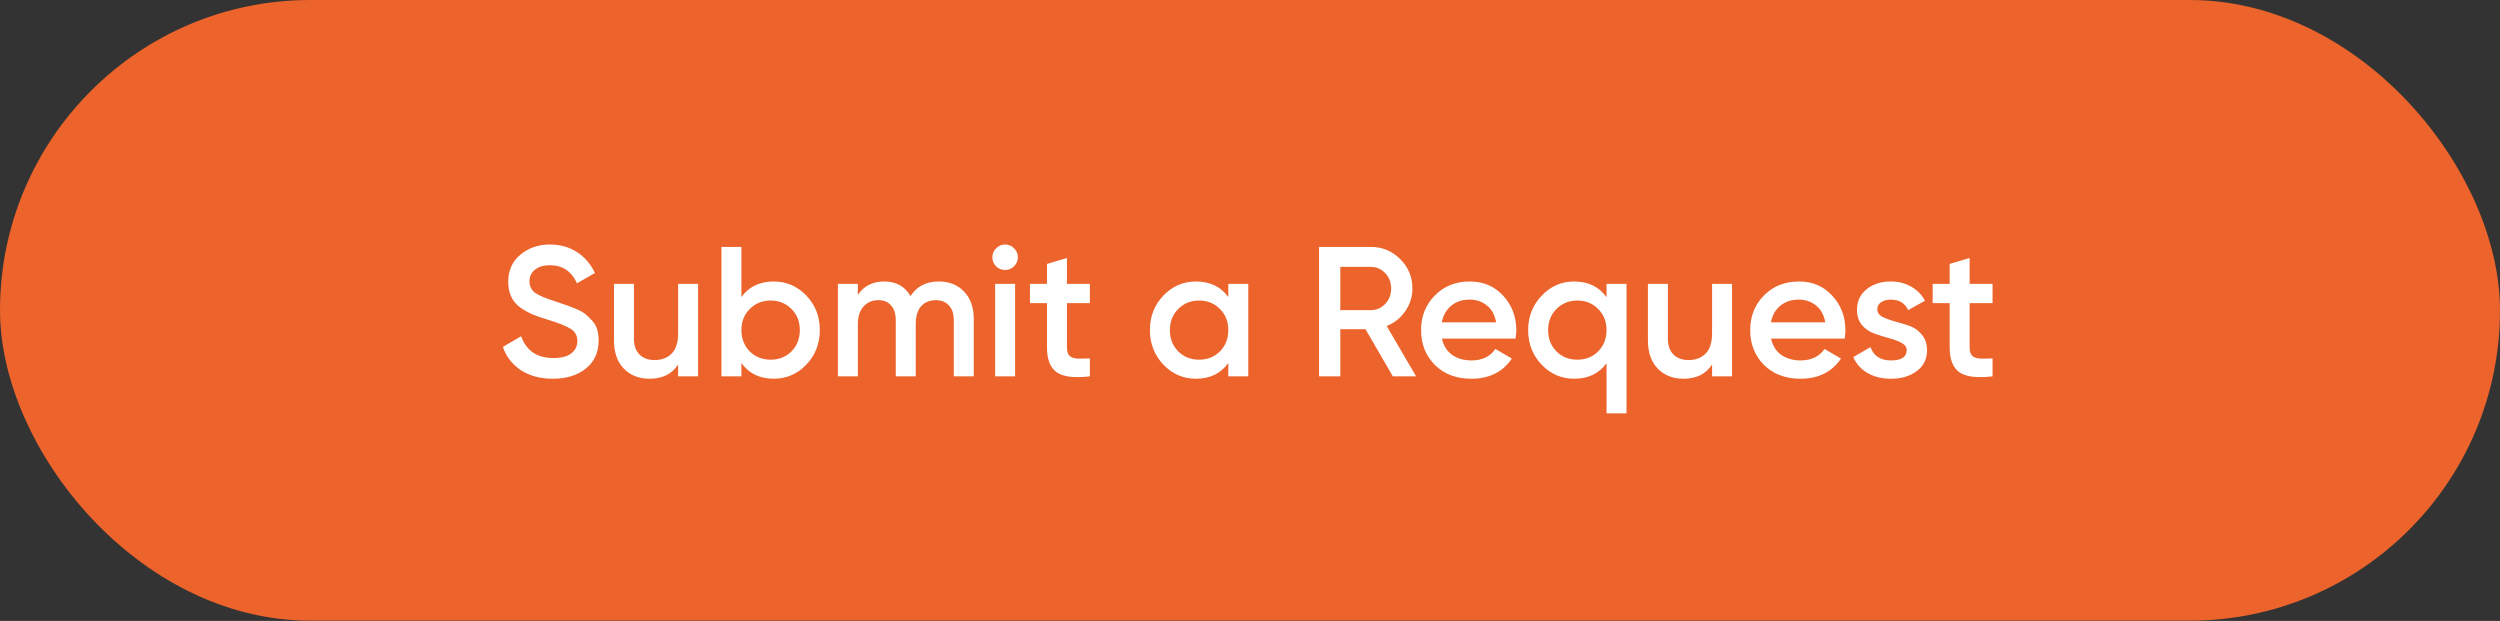
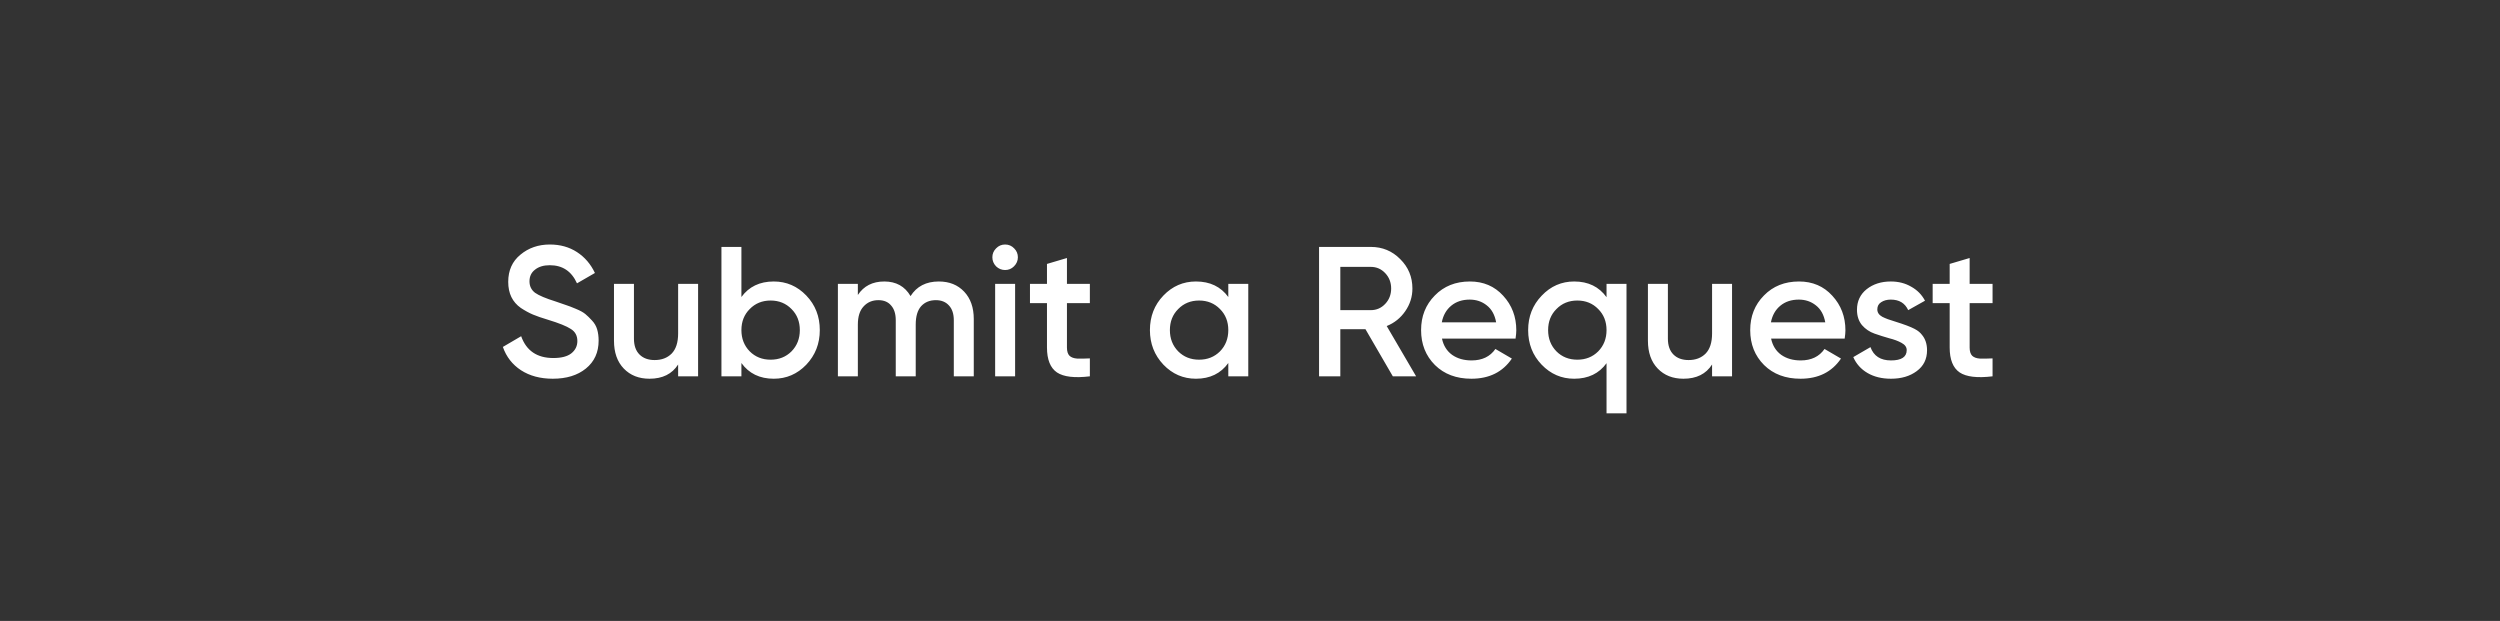
<svg xmlns="http://www.w3.org/2000/svg" width="463" height="115" viewBox="0 0 463 115" fill="none">
  <rect x="0" y="0" width="463" height="115" fill="#333333" stroke="none" />
-   <rect width="463" height="114.952" rx="57.476" fill="#EC632B" />
-   <path d="M102.374 70.14C100.069 70.14 98.106 69.615 96.485 68.566C94.887 67.516 93.769 66.078 93.13 64.251L96.519 62.266C97.478 64.959 99.464 66.306 102.477 66.306C103.961 66.306 105.068 66.02 105.798 65.45C106.551 64.856 106.928 64.092 106.928 63.156C106.928 62.174 106.528 61.432 105.73 60.93C104.931 60.405 103.515 59.835 101.484 59.218C100.343 58.876 99.418 58.556 98.711 58.26C98.003 57.963 97.25 57.552 96.451 57.027C95.675 56.479 95.093 55.806 94.705 55.007C94.317 54.208 94.123 53.272 94.123 52.2C94.123 50.077 94.876 48.399 96.382 47.167C97.889 45.911 99.704 45.283 101.826 45.283C103.744 45.283 105.421 45.751 106.859 46.687C108.297 47.623 109.404 48.913 110.18 50.556L106.859 52.474C105.855 50.237 104.177 49.118 101.826 49.118C100.685 49.118 99.772 49.392 99.087 49.94C98.403 50.465 98.06 51.184 98.06 52.097C98.06 52.987 98.403 53.695 99.087 54.22C99.795 54.722 101.062 55.258 102.888 55.829C103.801 56.126 104.463 56.354 104.874 56.514C105.307 56.651 105.901 56.879 106.654 57.198C107.43 57.518 108.012 57.837 108.4 58.157C108.788 58.477 109.199 58.876 109.633 59.355C110.089 59.835 110.409 60.383 110.591 60.999C110.774 61.615 110.865 62.311 110.865 63.087C110.865 65.256 110.078 66.979 108.503 68.257C106.951 69.513 104.908 70.14 102.374 70.14ZM125.59 52.576H129.287V69.695H125.59V67.504C124.471 69.262 122.702 70.14 120.283 70.14C118.32 70.14 116.733 69.513 115.524 68.257C114.314 67.002 113.709 65.279 113.709 63.087V52.576H117.407V62.711C117.407 63.989 117.749 64.97 118.434 65.655C119.119 66.34 120.054 66.682 121.241 66.682C122.542 66.682 123.592 66.283 124.391 65.484C125.19 64.662 125.59 63.418 125.59 61.752V52.576ZM143.301 52.131C145.652 52.131 147.66 52.998 149.327 54.733C150.993 56.468 151.826 58.602 151.826 61.136C151.826 63.647 150.993 65.781 149.327 67.538C147.66 69.273 145.652 70.14 143.301 70.14C140.699 70.14 138.701 69.17 137.309 67.23V69.695H133.611V45.729H137.309V55.007C138.701 53.09 140.699 52.131 143.301 52.131ZM138.85 65.073C139.877 66.1 141.166 66.614 142.719 66.614C144.271 66.614 145.56 66.1 146.587 65.073C147.615 64.023 148.128 62.711 148.128 61.136C148.128 59.561 147.615 58.26 146.587 57.233C145.56 56.183 144.271 55.658 142.719 55.658C141.166 55.658 139.877 56.183 138.85 57.233C137.823 58.26 137.309 59.561 137.309 61.136C137.309 62.711 137.823 64.023 138.85 65.073ZM173.871 52.131C175.811 52.131 177.375 52.759 178.562 54.014C179.749 55.27 180.342 56.959 180.342 59.081V69.695H176.645V59.321C176.645 58.134 176.348 57.221 175.754 56.582C175.161 55.92 174.351 55.589 173.324 55.589C172.182 55.589 171.269 55.966 170.584 56.719C169.923 57.472 169.592 58.602 169.592 60.109V69.695H165.894V59.321C165.894 58.134 165.609 57.221 165.038 56.582C164.49 55.92 163.703 55.589 162.675 55.589C161.557 55.589 160.644 55.977 159.936 56.753C159.229 57.507 158.875 58.625 158.875 60.109V69.695H155.177V52.576H158.875V54.63C159.971 52.964 161.603 52.131 163.771 52.131C165.962 52.131 167.583 53.033 168.633 54.836C169.774 53.033 171.52 52.131 173.871 52.131ZM187.792 49.324C187.336 49.78 186.788 50.008 186.149 50.008C185.51 50.008 184.95 49.78 184.471 49.324C184.014 48.844 183.786 48.285 183.786 47.646C183.786 47.007 184.014 46.459 184.471 46.002C184.928 45.523 185.487 45.283 186.149 45.283C186.811 45.283 187.37 45.523 187.826 46.002C188.283 46.459 188.511 47.007 188.511 47.646C188.511 48.285 188.271 48.844 187.792 49.324ZM184.3 69.695V52.576H187.998V69.695H184.3ZM201.843 56.137H197.598V64.354C197.598 65.062 197.758 65.575 198.077 65.895C198.397 66.192 198.865 66.363 199.481 66.408C200.12 66.431 200.908 66.42 201.843 66.374V69.695C199.013 70.038 196.982 69.798 195.749 68.976C194.516 68.132 193.9 66.591 193.9 64.354V56.137H190.75V52.576H193.9V48.879L197.598 47.783V52.576H201.843V56.137ZM227.482 52.576H231.18V69.695H227.482V67.23C226.09 69.17 224.093 70.14 221.491 70.14C219.14 70.14 217.131 69.273 215.465 67.538C213.798 65.781 212.965 63.647 212.965 61.136C212.965 58.602 213.798 56.468 215.465 54.733C217.131 52.998 219.14 52.131 221.491 52.131C224.093 52.131 226.09 53.09 227.482 55.007V52.576ZM218.204 65.073C219.231 66.1 220.52 66.614 222.073 66.614C223.625 66.614 224.914 66.1 225.942 65.073C226.969 64.023 227.482 62.711 227.482 61.136C227.482 59.561 226.969 58.26 225.942 57.233C224.914 56.183 223.625 55.658 222.073 55.658C220.52 55.658 219.231 56.183 218.204 57.233C217.177 58.26 216.663 59.561 216.663 61.136C216.663 62.711 217.177 64.023 218.204 65.073ZM257.95 69.695L252.883 60.965H248.227V69.695H244.289V45.729H253.876C256.021 45.729 257.836 46.482 259.32 47.988C260.826 49.472 261.579 51.287 261.579 53.432C261.579 54.962 261.134 56.365 260.244 57.644C259.377 58.899 258.236 59.812 256.82 60.383L262.264 69.695H257.95ZM248.227 49.426V57.438H253.876C254.926 57.438 255.816 57.05 256.546 56.274C257.277 55.498 257.642 54.551 257.642 53.432C257.642 52.314 257.277 51.367 256.546 50.59C255.816 49.814 254.926 49.426 253.876 49.426H248.227ZM267.055 62.711C267.329 64.012 267.956 65.016 268.938 65.724C269.919 66.408 271.118 66.751 272.533 66.751C274.496 66.751 275.968 66.043 276.949 64.628L279.997 66.408C278.308 68.896 275.808 70.14 272.499 70.14C269.714 70.14 267.466 69.296 265.754 67.607C264.042 65.895 263.186 63.738 263.186 61.136C263.186 58.579 264.03 56.445 265.719 54.733C267.408 52.998 269.577 52.131 272.225 52.131C274.735 52.131 276.79 53.01 278.388 54.767C280.008 56.525 280.818 58.659 280.818 61.17C280.818 61.558 280.773 62.072 280.681 62.711H267.055ZM267.02 59.698H277.086C276.835 58.305 276.253 57.255 275.34 56.548C274.45 55.84 273.4 55.486 272.19 55.486C270.821 55.486 269.68 55.863 268.767 56.616C267.854 57.37 267.271 58.397 267.02 59.698ZM297.53 52.576H301.228V76.543H297.53V67.264C296.138 69.182 294.141 70.14 291.538 70.14C289.187 70.14 287.179 69.273 285.513 67.538C283.846 65.804 283.013 63.669 283.013 61.136C283.013 58.625 283.846 56.502 285.513 54.767C287.179 53.01 289.187 52.131 291.538 52.131C294.141 52.131 296.138 53.101 297.53 55.041V52.576ZM288.252 65.073C289.279 66.1 290.568 66.614 292.121 66.614C293.673 66.614 294.962 66.1 295.989 65.073C297.017 64.023 297.53 62.711 297.53 61.136C297.53 59.561 297.017 58.26 295.989 57.233C294.962 56.183 293.673 55.658 292.121 55.658C290.568 55.658 289.279 56.183 288.252 57.233C287.224 58.26 286.711 59.561 286.711 61.136C286.711 62.711 287.224 64.023 288.252 65.073ZM317.076 52.576H320.774V69.695H317.076V67.504C315.958 69.262 314.189 70.14 311.769 70.14C309.806 70.14 308.22 69.513 307.01 68.257C305.8 67.002 305.195 65.279 305.195 63.087V52.576H308.893V62.711C308.893 63.989 309.236 64.97 309.92 65.655C310.605 66.34 311.541 66.682 312.728 66.682C314.029 66.682 315.079 66.283 315.878 65.484C316.677 64.662 317.076 63.418 317.076 61.752V52.576ZM328.008 62.711C328.282 64.012 328.91 65.016 329.891 65.724C330.873 66.408 332.071 66.751 333.486 66.751C335.449 66.751 336.921 66.043 337.903 64.628L340.95 66.408C339.261 68.896 336.762 70.14 333.452 70.14C330.667 70.14 328.419 69.296 326.707 67.607C324.995 65.895 324.139 63.738 324.139 61.136C324.139 58.579 324.984 56.445 326.673 54.733C328.362 52.998 330.53 52.131 333.178 52.131C335.689 52.131 337.743 53.01 339.341 54.767C340.961 56.525 341.772 58.659 341.772 61.17C341.772 61.558 341.726 62.072 341.635 62.711H328.008ZM327.974 59.698H338.04C337.789 58.305 337.207 57.255 336.294 56.548C335.403 55.84 334.354 55.486 333.144 55.486C331.774 55.486 330.633 55.863 329.72 56.616C328.807 57.37 328.225 58.397 327.974 59.698ZM347.678 57.301C347.678 57.872 347.986 58.328 348.602 58.671C349.241 58.99 350.006 59.276 350.896 59.527C351.809 59.755 352.722 60.029 353.635 60.348C354.548 60.668 355.313 61.216 355.929 61.992C356.568 62.745 356.888 63.704 356.888 64.868C356.888 66.511 356.249 67.801 354.971 68.737C353.715 69.672 352.129 70.14 350.212 70.14C348.522 70.14 347.073 69.787 345.863 69.079C344.654 68.371 343.775 67.39 343.227 66.135L346.411 64.286C347.005 65.929 348.271 66.751 350.212 66.751C352.152 66.751 353.122 66.112 353.122 64.834C353.122 64.286 352.802 63.841 352.163 63.498C351.547 63.156 350.782 62.87 349.869 62.642C348.979 62.391 348.077 62.106 347.164 61.786C346.251 61.467 345.475 60.942 344.836 60.211C344.22 59.458 343.912 58.511 343.912 57.37C343.912 55.795 344.505 54.528 345.692 53.569C346.902 52.61 348.397 52.131 350.177 52.131C351.592 52.131 352.848 52.451 353.943 53.09C355.062 53.706 355.918 54.573 356.511 55.692L353.396 57.438C352.802 56.137 351.729 55.486 350.177 55.486C349.47 55.486 348.876 55.646 348.397 55.966C347.918 56.263 347.678 56.708 347.678 57.301ZM369.022 56.137H364.777V64.354C364.777 65.062 364.936 65.575 365.256 65.895C365.576 66.192 366.043 66.363 366.66 66.408C367.299 66.431 368.086 66.42 369.022 66.374V69.695C366.192 70.038 364.16 69.798 362.928 68.976C361.695 68.132 361.079 66.591 361.079 64.354V56.137H357.929V52.576H361.079V48.879L364.777 47.783V52.576H369.022V56.137Z" fill="white" />
+   <path d="M102.374 70.14C100.069 70.14 98.106 69.615 96.485 68.566C94.887 67.516 93.769 66.078 93.13 64.251L96.519 62.266C97.478 64.959 99.464 66.306 102.477 66.306C103.961 66.306 105.068 66.02 105.798 65.45C106.551 64.856 106.928 64.092 106.928 63.156C106.928 62.174 106.528 61.432 105.73 60.93C104.931 60.405 103.515 59.835 101.484 59.218C100.343 58.876 99.418 58.556 98.711 58.26C98.003 57.963 97.25 57.552 96.451 57.027C95.675 56.479 95.093 55.806 94.705 55.007C94.317 54.208 94.123 53.272 94.123 52.2C94.123 50.077 94.876 48.399 96.382 47.167C97.889 45.911 99.704 45.283 101.826 45.283C103.744 45.283 105.421 45.751 106.859 46.687C108.297 47.623 109.404 48.913 110.18 50.556L106.859 52.474C105.855 50.237 104.177 49.118 101.826 49.118C100.685 49.118 99.772 49.392 99.087 49.94C98.403 50.465 98.06 51.184 98.06 52.097C98.06 52.987 98.403 53.695 99.087 54.22C99.795 54.722 101.062 55.258 102.888 55.829C103.801 56.126 104.463 56.354 104.874 56.514C105.307 56.651 105.901 56.879 106.654 57.198C107.43 57.518 108.012 57.837 108.4 58.157C108.788 58.477 109.199 58.876 109.633 59.355C110.089 59.835 110.409 60.383 110.591 60.999C110.774 61.615 110.865 62.311 110.865 63.087C110.865 65.256 110.078 66.979 108.503 68.257C106.951 69.513 104.908 70.14 102.374 70.14ZM125.59 52.576H129.287V69.695H125.59V67.504C124.471 69.262 122.702 70.14 120.283 70.14C118.32 70.14 116.733 69.513 115.524 68.257C114.314 67.002 113.709 65.279 113.709 63.087V52.576H117.407V62.711C117.407 63.989 117.749 64.97 118.434 65.655C119.119 66.34 120.054 66.682 121.241 66.682C122.542 66.682 123.592 66.283 124.391 65.484C125.19 64.662 125.59 63.418 125.59 61.752V52.576ZM143.301 52.131C145.652 52.131 147.66 52.998 149.327 54.733C150.993 56.468 151.826 58.602 151.826 61.136C151.826 63.647 150.993 65.781 149.327 67.538C147.66 69.273 145.652 70.14 143.301 70.14C140.699 70.14 138.701 69.17 137.309 67.23V69.695H133.611V45.729H137.309V55.007C138.701 53.09 140.699 52.131 143.301 52.131ZM138.85 65.073C139.877 66.1 141.166 66.614 142.719 66.614C144.271 66.614 145.56 66.1 146.587 65.073C147.615 64.023 148.128 62.711 148.128 61.136C148.128 59.561 147.615 58.26 146.587 57.233C145.56 56.183 144.271 55.658 142.719 55.658C141.166 55.658 139.877 56.183 138.85 57.233C137.823 58.26 137.309 59.561 137.309 61.136C137.309 62.711 137.823 64.023 138.85 65.073ZM173.871 52.131C175.811 52.131 177.375 52.759 178.562 54.014C179.749 55.27 180.342 56.959 180.342 59.081V69.695H176.645V59.321C176.645 58.134 176.348 57.221 175.754 56.582C175.161 55.92 174.351 55.589 173.324 55.589C172.182 55.589 171.269 55.966 170.584 56.719C169.923 57.472 169.592 58.602 169.592 60.109V69.695H165.894V59.321C165.894 58.134 165.609 57.221 165.038 56.582C164.49 55.92 163.703 55.589 162.675 55.589C161.557 55.589 160.644 55.977 159.936 56.753C159.229 57.507 158.875 58.625 158.875 60.109V69.695H155.177V52.576H158.875V54.63C159.971 52.964 161.603 52.131 163.771 52.131C165.962 52.131 167.583 53.033 168.633 54.836C169.774 53.033 171.52 52.131 173.871 52.131ZM187.792 49.324C187.336 49.78 186.788 50.008 186.149 50.008C185.51 50.008 184.95 49.78 184.471 49.324C184.014 48.844 183.786 48.285 183.786 47.646C183.786 47.007 184.014 46.459 184.471 46.002C184.928 45.523 185.487 45.283 186.149 45.283C186.811 45.283 187.37 45.523 187.826 46.002C188.283 46.459 188.511 47.007 188.511 47.646C188.511 48.285 188.271 48.844 187.792 49.324ZM184.3 69.695V52.576H187.998V69.695H184.3ZM201.843 56.137H197.598V64.354C197.598 65.062 197.758 65.575 198.077 65.895C198.397 66.192 198.865 66.363 199.481 66.408C200.12 66.431 200.908 66.42 201.843 66.374V69.695C199.013 70.038 196.982 69.798 195.749 68.976C194.516 68.132 193.9 66.591 193.9 64.354V56.137H190.75V52.576H193.9V48.879L197.598 47.783V52.576H201.843V56.137ZM227.482 52.576H231.18V69.695H227.482V67.23C226.09 69.17 224.093 70.14 221.491 70.14C219.14 70.14 217.131 69.273 215.465 67.538C213.798 65.781 212.965 63.647 212.965 61.136C212.965 58.602 213.798 56.468 215.465 54.733C217.131 52.998 219.14 52.131 221.491 52.131C224.093 52.131 226.09 53.09 227.482 55.007V52.576ZM218.204 65.073C219.231 66.1 220.52 66.614 222.073 66.614C223.625 66.614 224.914 66.1 225.942 65.073C226.969 64.023 227.482 62.711 227.482 61.136C227.482 59.561 226.969 58.26 225.942 57.233C224.914 56.183 223.625 55.658 222.073 55.658C220.52 55.658 219.231 56.183 218.204 57.233C217.177 58.26 216.663 59.561 216.663 61.136C216.663 62.711 217.177 64.023 218.204 65.073ZM257.95 69.695L252.883 60.965H248.227V69.695H244.289V45.729H253.876C256.021 45.729 257.836 46.482 259.32 47.988C260.826 49.472 261.579 51.287 261.579 53.432C261.579 54.962 261.134 56.365 260.244 57.644C259.377 58.899 258.236 59.812 256.82 60.383L262.264 69.695H257.95ZM248.227 49.426V57.438H253.876C254.926 57.438 255.816 57.05 256.546 56.274C257.277 55.498 257.642 54.551 257.642 53.432C257.642 52.314 257.277 51.367 256.546 50.59C255.816 49.814 254.926 49.426 253.876 49.426H248.227ZM267.055 62.711C267.329 64.012 267.956 65.016 268.938 65.724C269.919 66.408 271.118 66.751 272.533 66.751C274.496 66.751 275.968 66.043 276.949 64.628L279.997 66.408C278.308 68.896 275.808 70.14 272.499 70.14C269.714 70.14 267.466 69.296 265.754 67.607C264.042 65.895 263.186 63.738 263.186 61.136C263.186 58.579 264.03 56.445 265.719 54.733C267.408 52.998 269.577 52.131 272.225 52.131C274.735 52.131 276.79 53.01 278.388 54.767C280.008 56.525 280.818 58.659 280.818 61.17C280.818 61.558 280.773 62.072 280.681 62.711H267.055ZM267.02 59.698H277.086C276.835 58.305 276.253 57.255 275.34 56.548C274.45 55.84 273.4 55.486 272.19 55.486C270.821 55.486 269.68 55.863 268.767 56.616C267.854 57.37 267.271 58.397 267.02 59.698ZM297.53 52.576H301.228V76.543H297.53V67.264C296.138 69.182 294.141 70.14 291.538 70.14C289.187 70.14 287.179 69.273 285.513 67.538C283.846 65.804 283.013 63.669 283.013 61.136C283.013 58.625 283.846 56.502 285.513 54.767C287.179 53.01 289.187 52.131 291.538 52.131C294.141 52.131 296.138 53.101 297.53 55.041V52.576ZM288.252 65.073C289.279 66.1 290.568 66.614 292.121 66.614C293.673 66.614 294.962 66.1 295.989 65.073C297.017 64.023 297.53 62.711 297.53 61.136C297.53 59.561 297.017 58.26 295.989 57.233C294.962 56.183 293.673 55.658 292.121 55.658C290.568 55.658 289.279 56.183 288.252 57.233C287.224 58.26 286.711 59.561 286.711 61.136C286.711 62.711 287.224 64.023 288.252 65.073ZM317.076 52.576H320.774V69.695H317.076V67.504C315.958 69.262 314.189 70.14 311.769 70.14C309.806 70.14 308.22 69.513 307.01 68.257C305.8 67.002 305.195 65.279 305.195 63.087V52.576H308.893V62.711C308.893 63.989 309.236 64.97 309.92 65.655C310.605 66.34 311.541 66.682 312.728 66.682C314.029 66.682 315.079 66.283 315.878 65.484C316.677 64.662 317.076 63.418 317.076 61.752V52.576ZM328.008 62.711C328.282 64.012 328.91 65.016 329.891 65.724C330.873 66.408 332.071 66.751 333.486 66.751C335.449 66.751 336.921 66.043 337.903 64.628L340.95 66.408C339.261 68.896 336.762 70.14 333.452 70.14C330.667 70.14 328.419 69.296 326.707 67.607C324.995 65.895 324.139 63.738 324.139 61.136C324.139 58.579 324.984 56.445 326.673 54.733C328.362 52.998 330.53 52.131 333.178 52.131C335.689 52.131 337.743 53.01 339.341 54.767C340.961 56.525 341.772 58.659 341.772 61.17C341.772 61.558 341.726 62.072 341.635 62.711H328.008ZM327.974 59.698H338.04C337.789 58.305 337.207 57.255 336.294 56.548C335.403 55.84 334.354 55.486 333.144 55.486C331.774 55.486 330.633 55.863 329.72 56.616C328.807 57.37 328.225 58.397 327.974 59.698ZM347.678 57.301C347.678 57.872 347.986 58.328 348.602 58.671C349.241 58.99 350.006 59.276 350.896 59.527C354.548 60.668 355.313 61.216 355.929 61.992C356.568 62.745 356.888 63.704 356.888 64.868C356.888 66.511 356.249 67.801 354.971 68.737C353.715 69.672 352.129 70.14 350.212 70.14C348.522 70.14 347.073 69.787 345.863 69.079C344.654 68.371 343.775 67.39 343.227 66.135L346.411 64.286C347.005 65.929 348.271 66.751 350.212 66.751C352.152 66.751 353.122 66.112 353.122 64.834C353.122 64.286 352.802 63.841 352.163 63.498C351.547 63.156 350.782 62.87 349.869 62.642C348.979 62.391 348.077 62.106 347.164 61.786C346.251 61.467 345.475 60.942 344.836 60.211C344.22 59.458 343.912 58.511 343.912 57.37C343.912 55.795 344.505 54.528 345.692 53.569C346.902 52.61 348.397 52.131 350.177 52.131C351.592 52.131 352.848 52.451 353.943 53.09C355.062 53.706 355.918 54.573 356.511 55.692L353.396 57.438C352.802 56.137 351.729 55.486 350.177 55.486C349.47 55.486 348.876 55.646 348.397 55.966C347.918 56.263 347.678 56.708 347.678 57.301ZM369.022 56.137H364.777V64.354C364.777 65.062 364.936 65.575 365.256 65.895C365.576 66.192 366.043 66.363 366.66 66.408C367.299 66.431 368.086 66.42 369.022 66.374V69.695C366.192 70.038 364.16 69.798 362.928 68.976C361.695 68.132 361.079 66.591 361.079 64.354V56.137H357.929V52.576H361.079V48.879L364.777 47.783V52.576H369.022V56.137Z" fill="white" />
</svg>